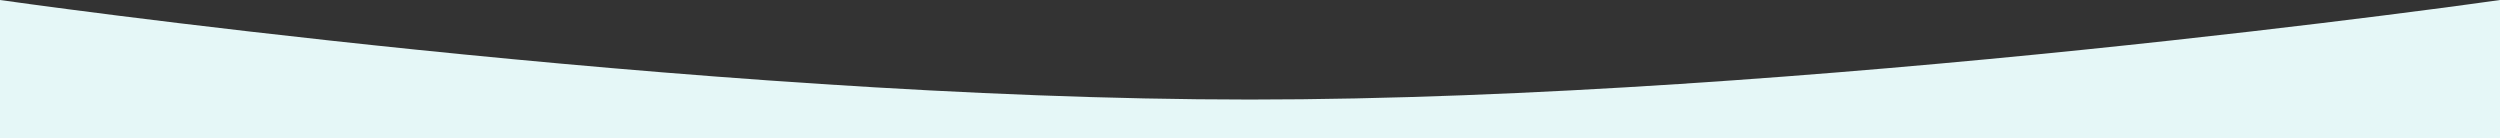
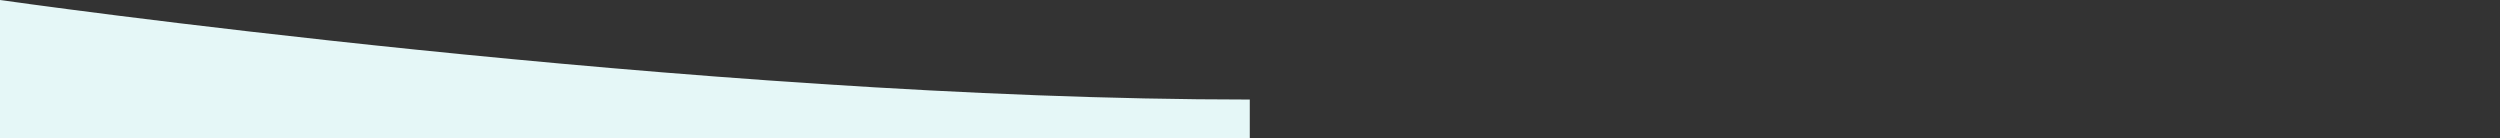
<svg xmlns="http://www.w3.org/2000/svg" version="1.1" id="Layer_1" x="0px" y="0px" viewBox="0 0 552.5 30.6" style="enable-background:new 0 0 552.5 30.6;" xml:space="preserve">
  <rect x="0" y="0" width="552.5" height="30.6" fill="#333333" stroke="none" />
  <style type="text/css">
	.st0{fill:#E5F7F7;}
</style>
-   <path class="st0" d="M0,0c0,0,153.8,22,276.2,22C398.9,22,552.5,0,552.5,0v30.6H0v-30" />
+   <path class="st0" d="M0,0c0,0,153.8,22,276.2,22v30.6H0v-30" />
</svg>